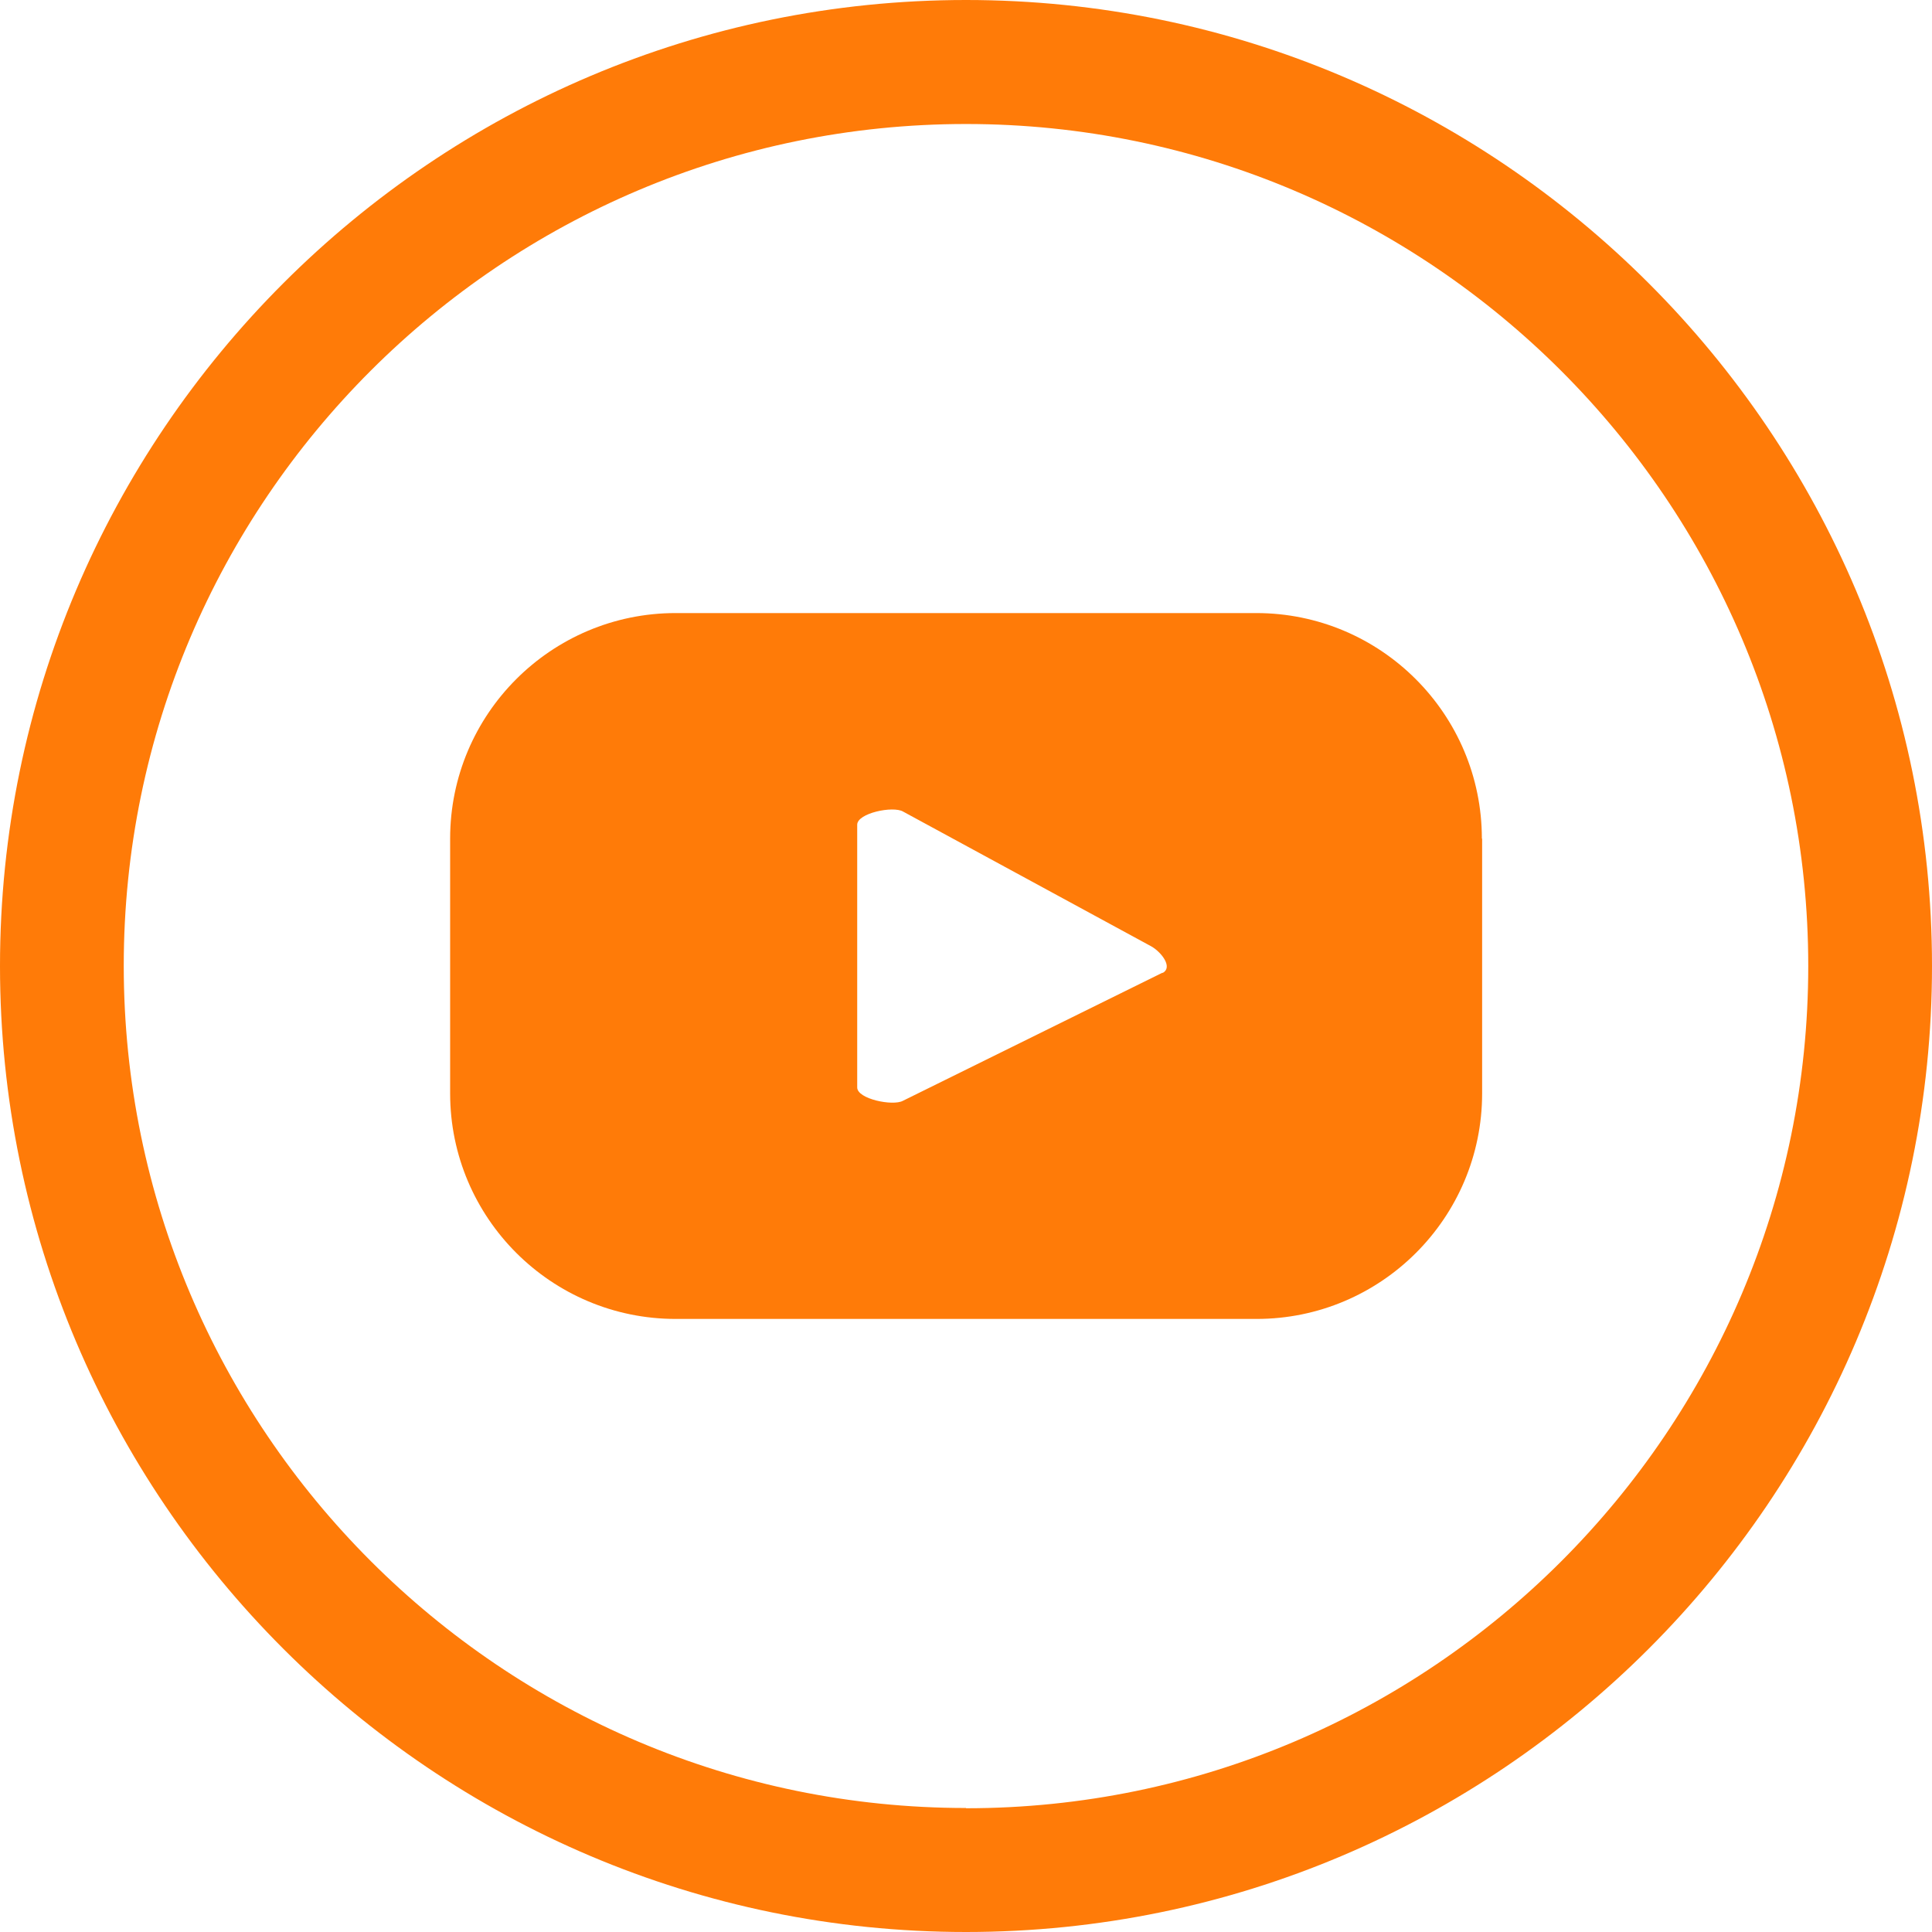
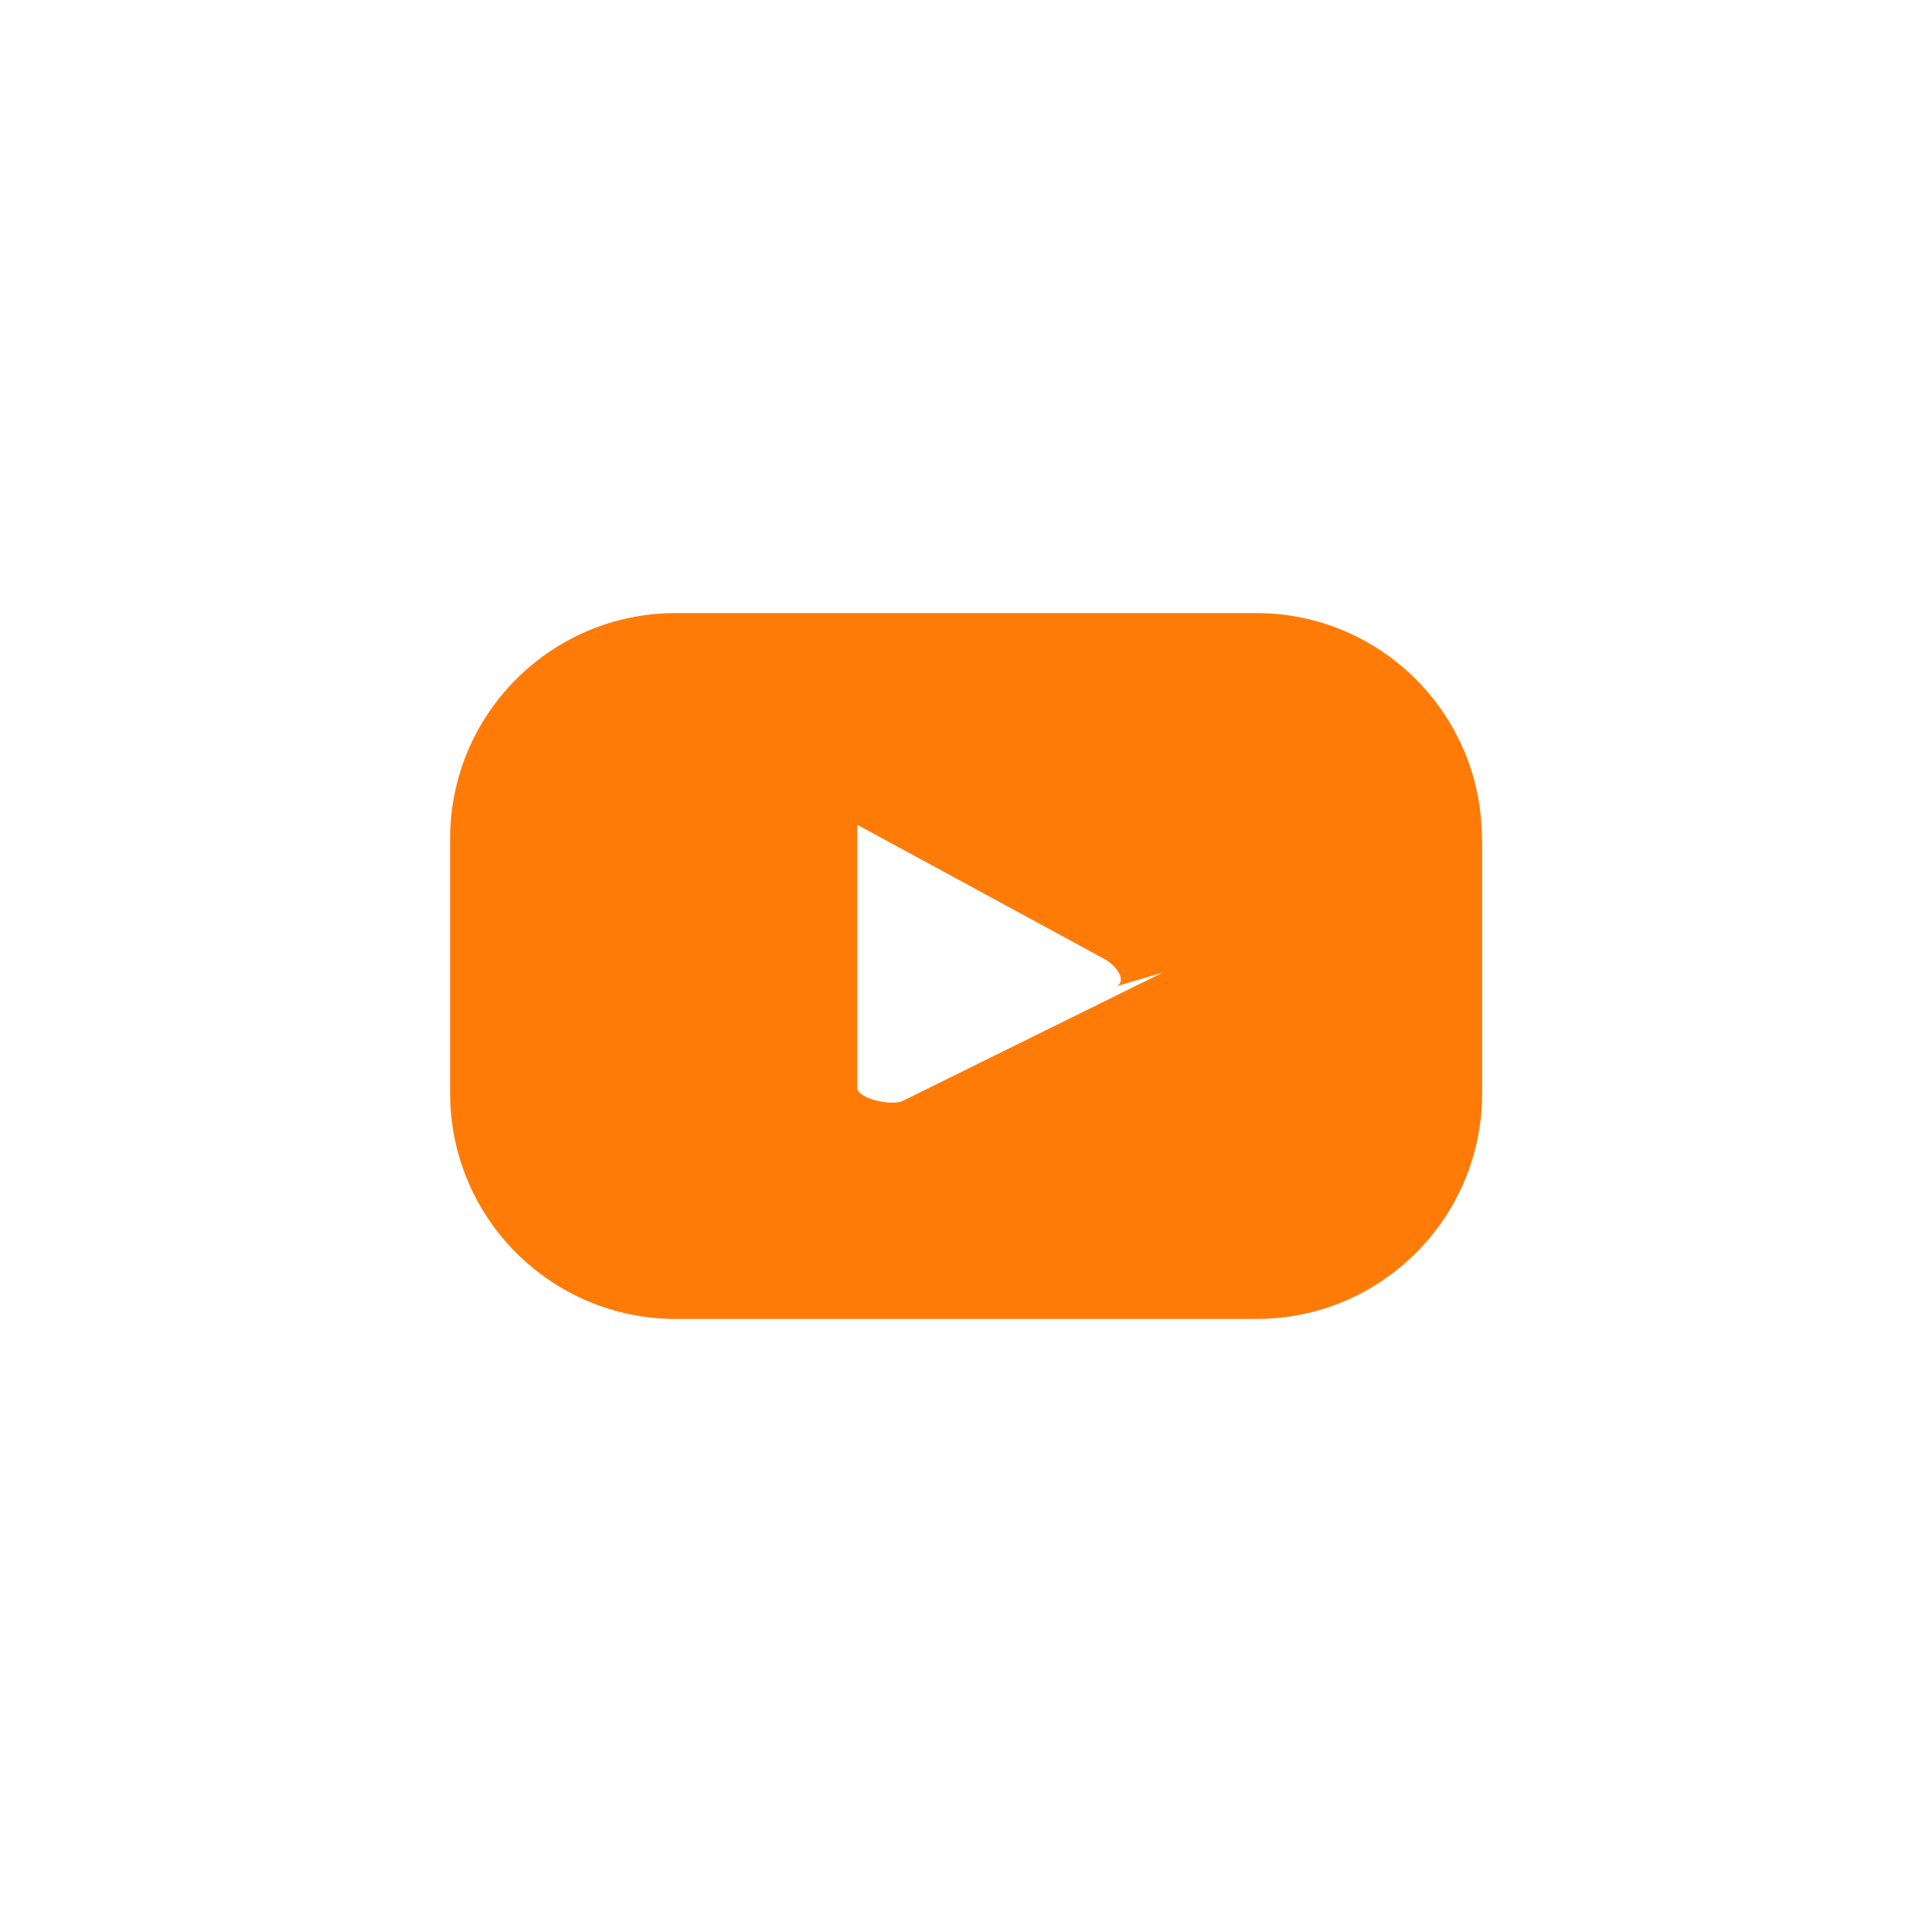
<svg xmlns="http://www.w3.org/2000/svg" id="Layer_2" viewBox="0 0 74.94 74.94">
  <defs>
    <style>.cls-1{fill:#ff7b08;}</style>
  </defs>
  <g id="Objects">
    <g>
-       <path class="cls-1" d="M57.48,32.53c0-4.83-3.92-8.75-8.75-8.75H26.21c-4.83,0-8.75,3.92-8.75,8.75v9.88c0,4.83,3.92,8.75,8.75,8.75h22.53c4.83,0,8.75-3.92,8.75-8.75v-9.88Zm-12.39,5.2l-10.07,4.97c-.39,.21-1.77-.07-1.77-.52v-10.19c0-.45,1.39-.74,1.78-.51l9.63,5.23c.4,.23,.84,.81,.44,1.03Z" />
-       <path class="cls-1" d="M37.47,0C16.81,0,0,16.81,0,37.47s16.81,37.47,37.47,37.47,37.47-16.81,37.47-37.47S58.13,0,37.47,0Zm0,70.13c-18.01,0-32.67-14.65-32.67-32.67S19.46,4.81,37.47,4.81s32.67,14.65,32.67,32.66-14.65,32.67-32.67,32.67Z" />
+       <path class="cls-1" d="M57.48,32.53c0-4.83-3.92-8.75-8.75-8.75H26.21c-4.83,0-8.75,3.92-8.75,8.75v9.88c0,4.83,3.92,8.75,8.75,8.75h22.53c4.83,0,8.75-3.92,8.75-8.75v-9.88Zm-12.39,5.2l-10.07,4.97c-.39,.21-1.77-.07-1.77-.52v-10.19l9.63,5.23c.4,.23,.84,.81,.44,1.03Z" />
    </g>
  </g>
</svg>